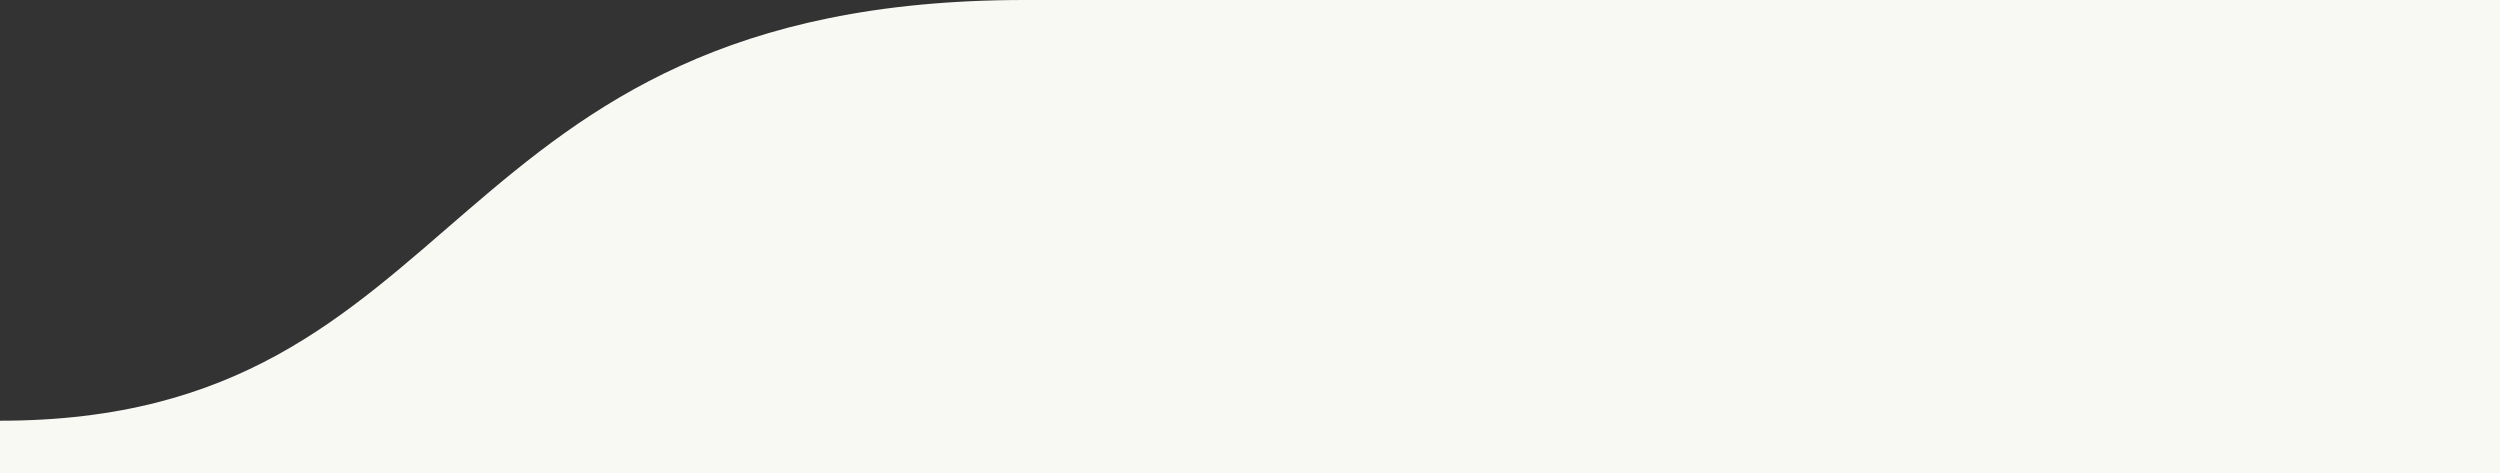
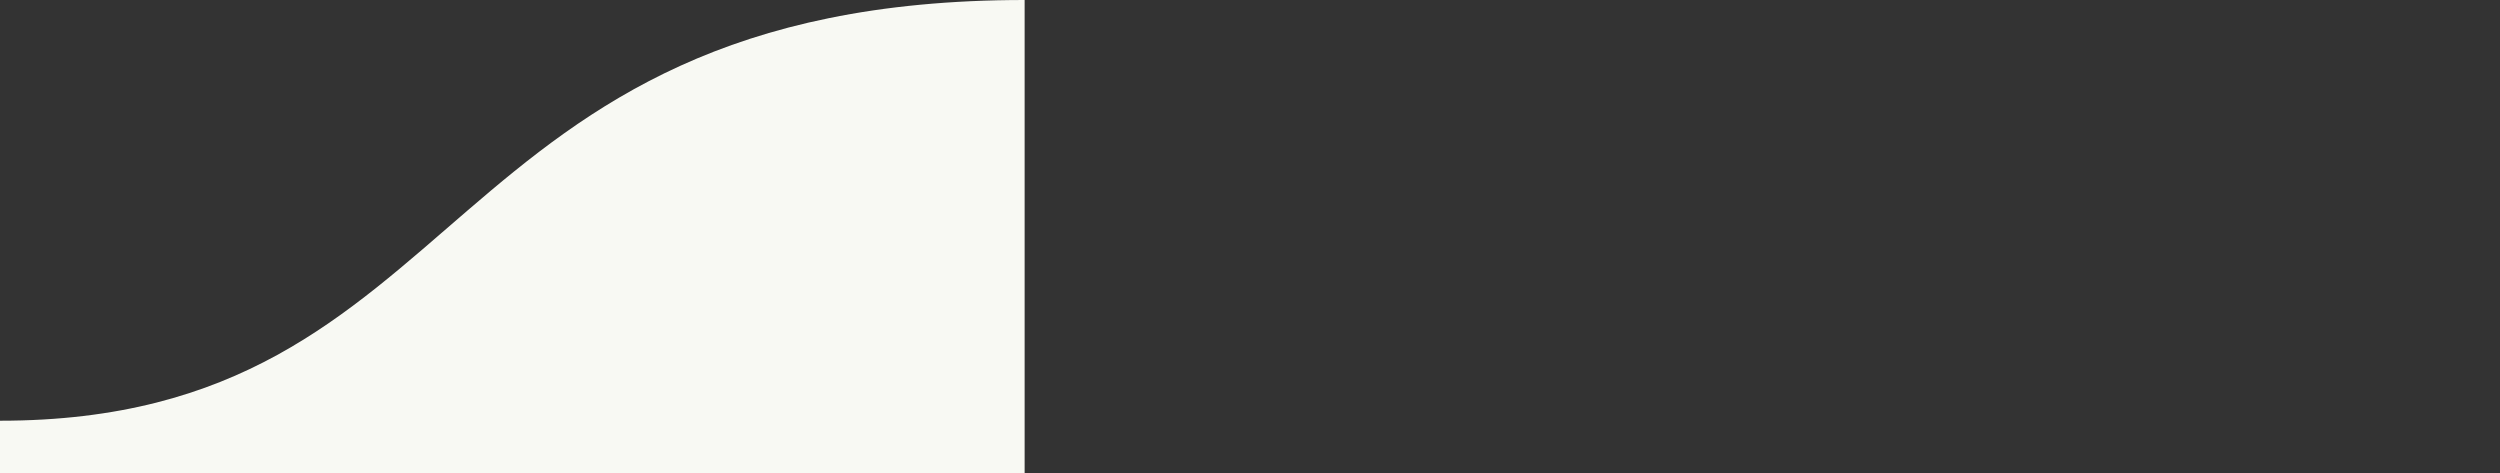
<svg xmlns="http://www.w3.org/2000/svg" version="1.1" id="Livello_1" x="0px" y="0px" viewBox="0 0 1140.9 216" style="enable-background:new 0 0 1140.9 216;" xml:space="preserve">
  <rect x="0" y="0" width="1140.9" height="216" fill="#333333" stroke="none" />
  <style type="text/css">
	.st0{fill-rule:evenodd;clip-rule:evenodd;fill:#F8F9F3;}
</style>
-   <path id="curva_bianca" class="st0" d="M467.6,0h1098.3v216H0v-24C217.2,192,196.1,0,467.6,0" />
+   <path id="curva_bianca" class="st0" d="M467.6,0v216H0v-24C217.2,192,196.1,0,467.6,0" />
</svg>